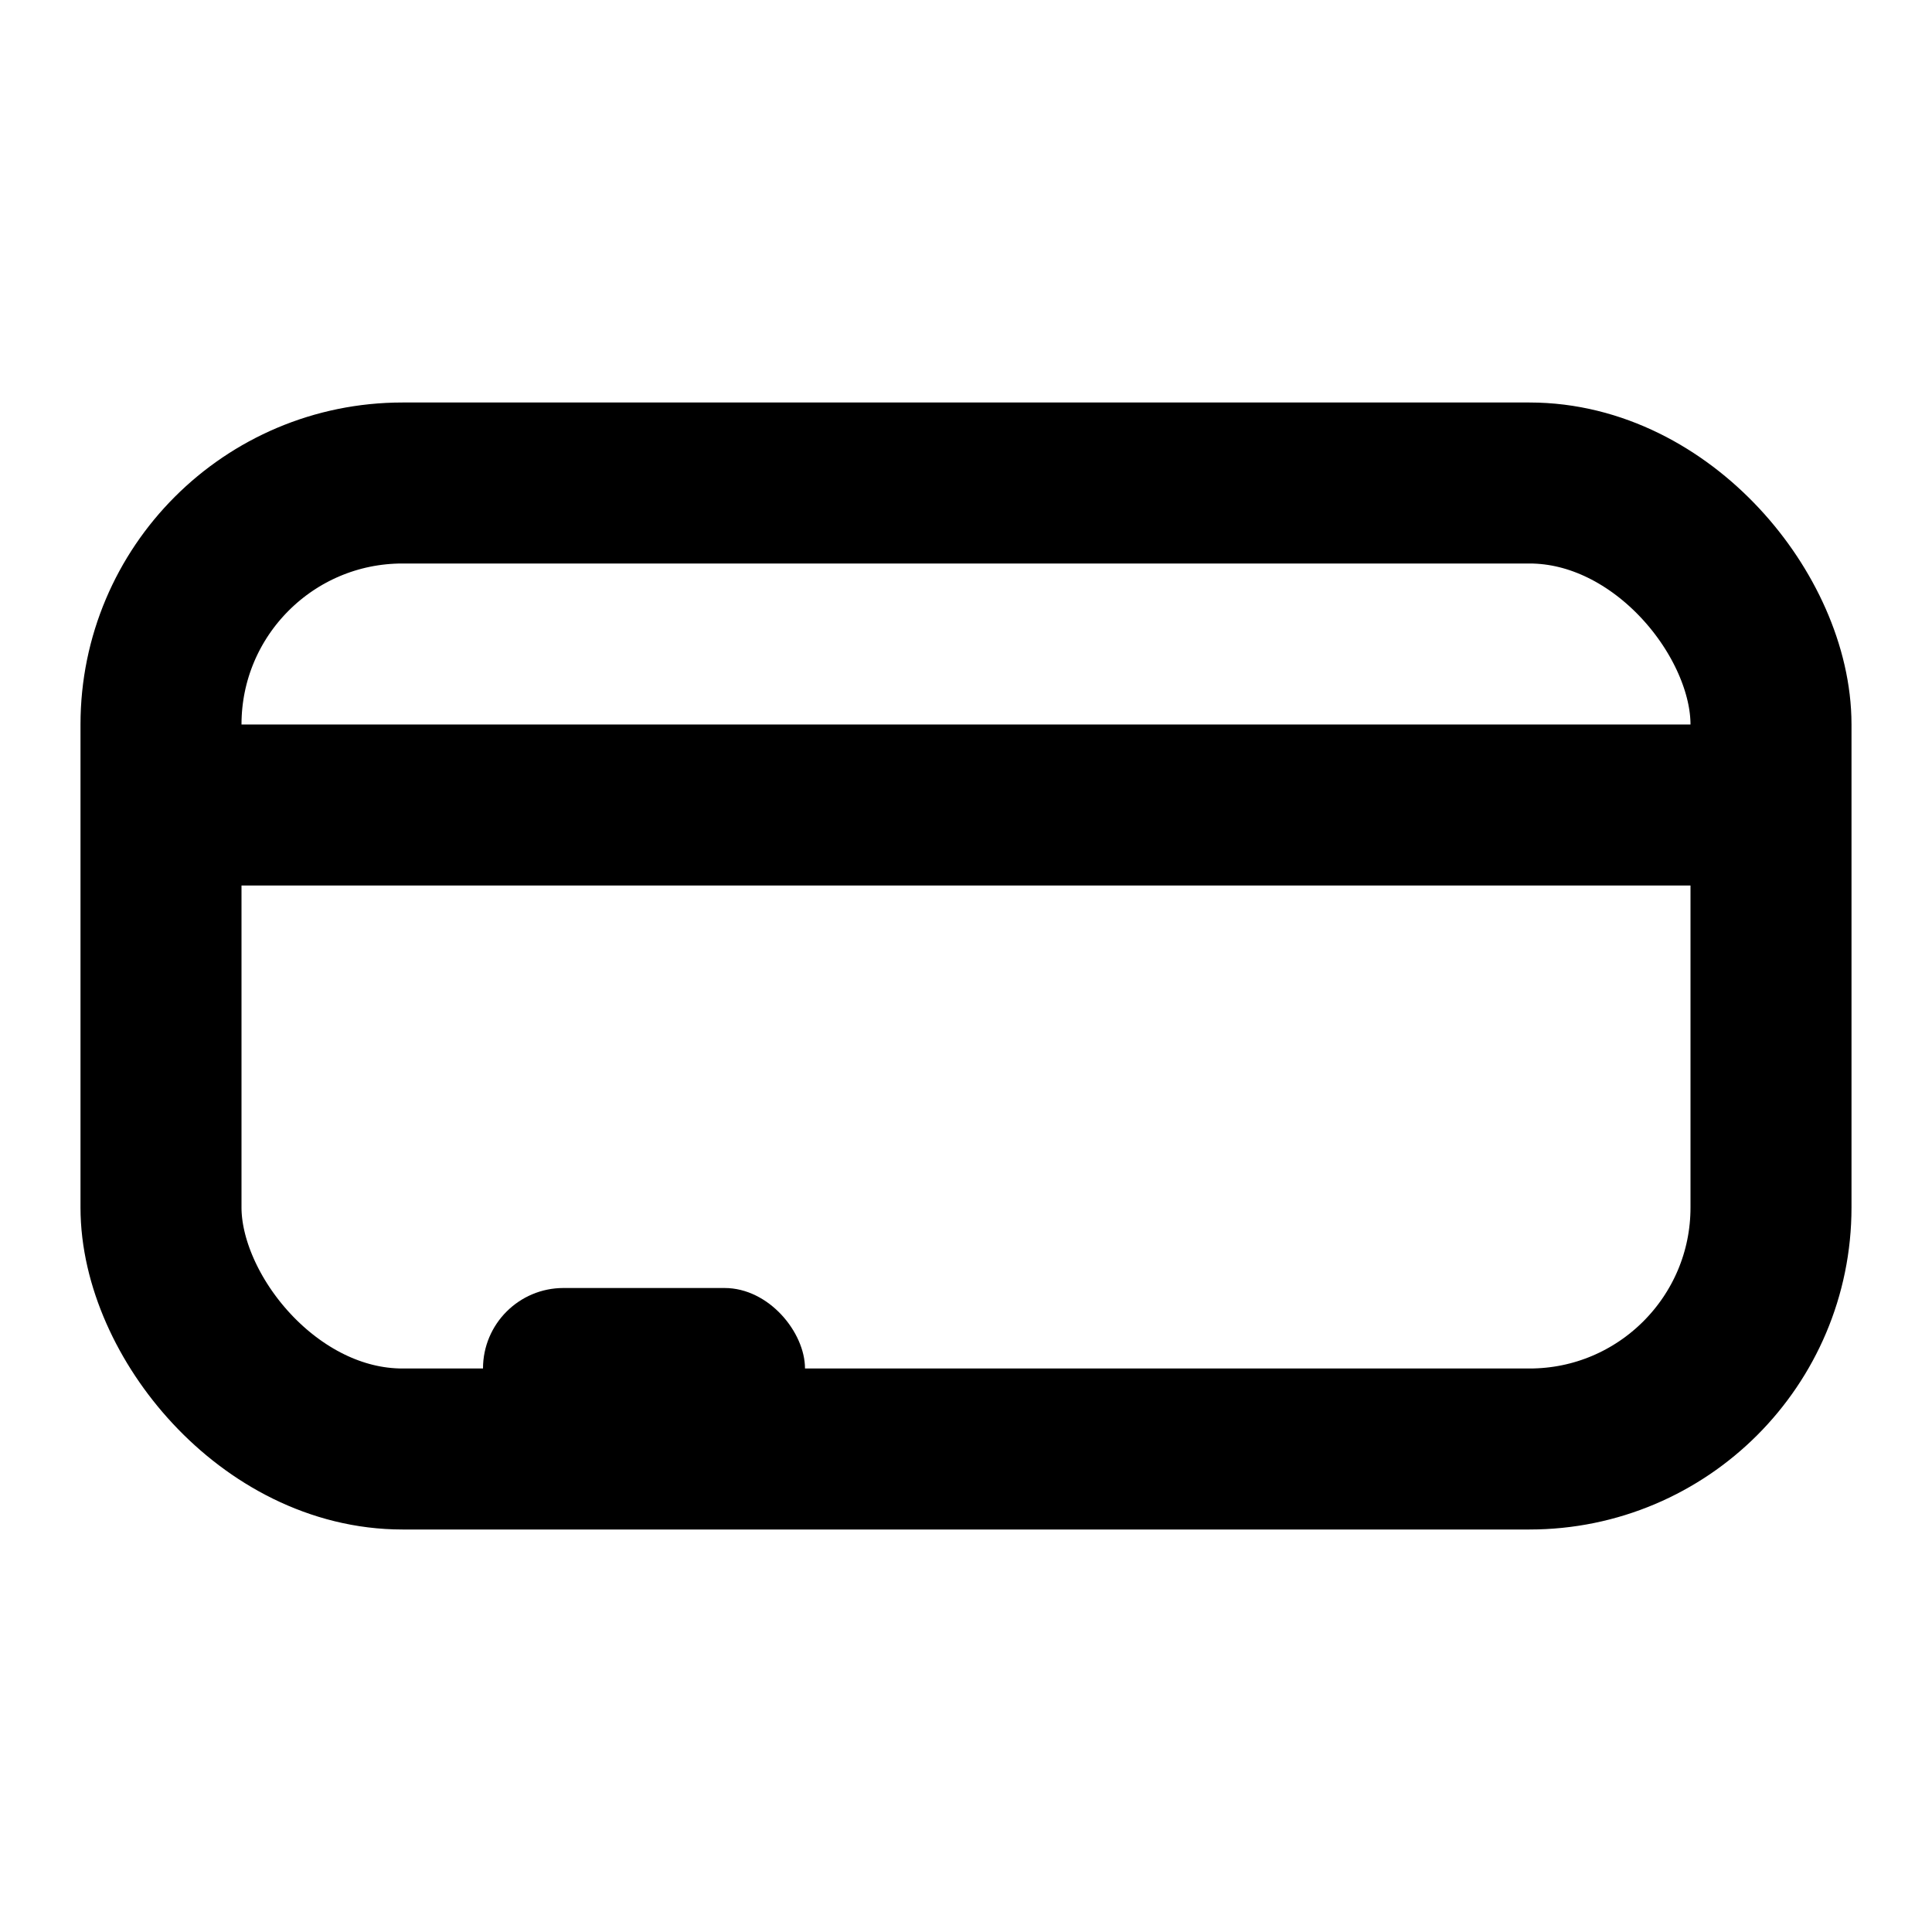
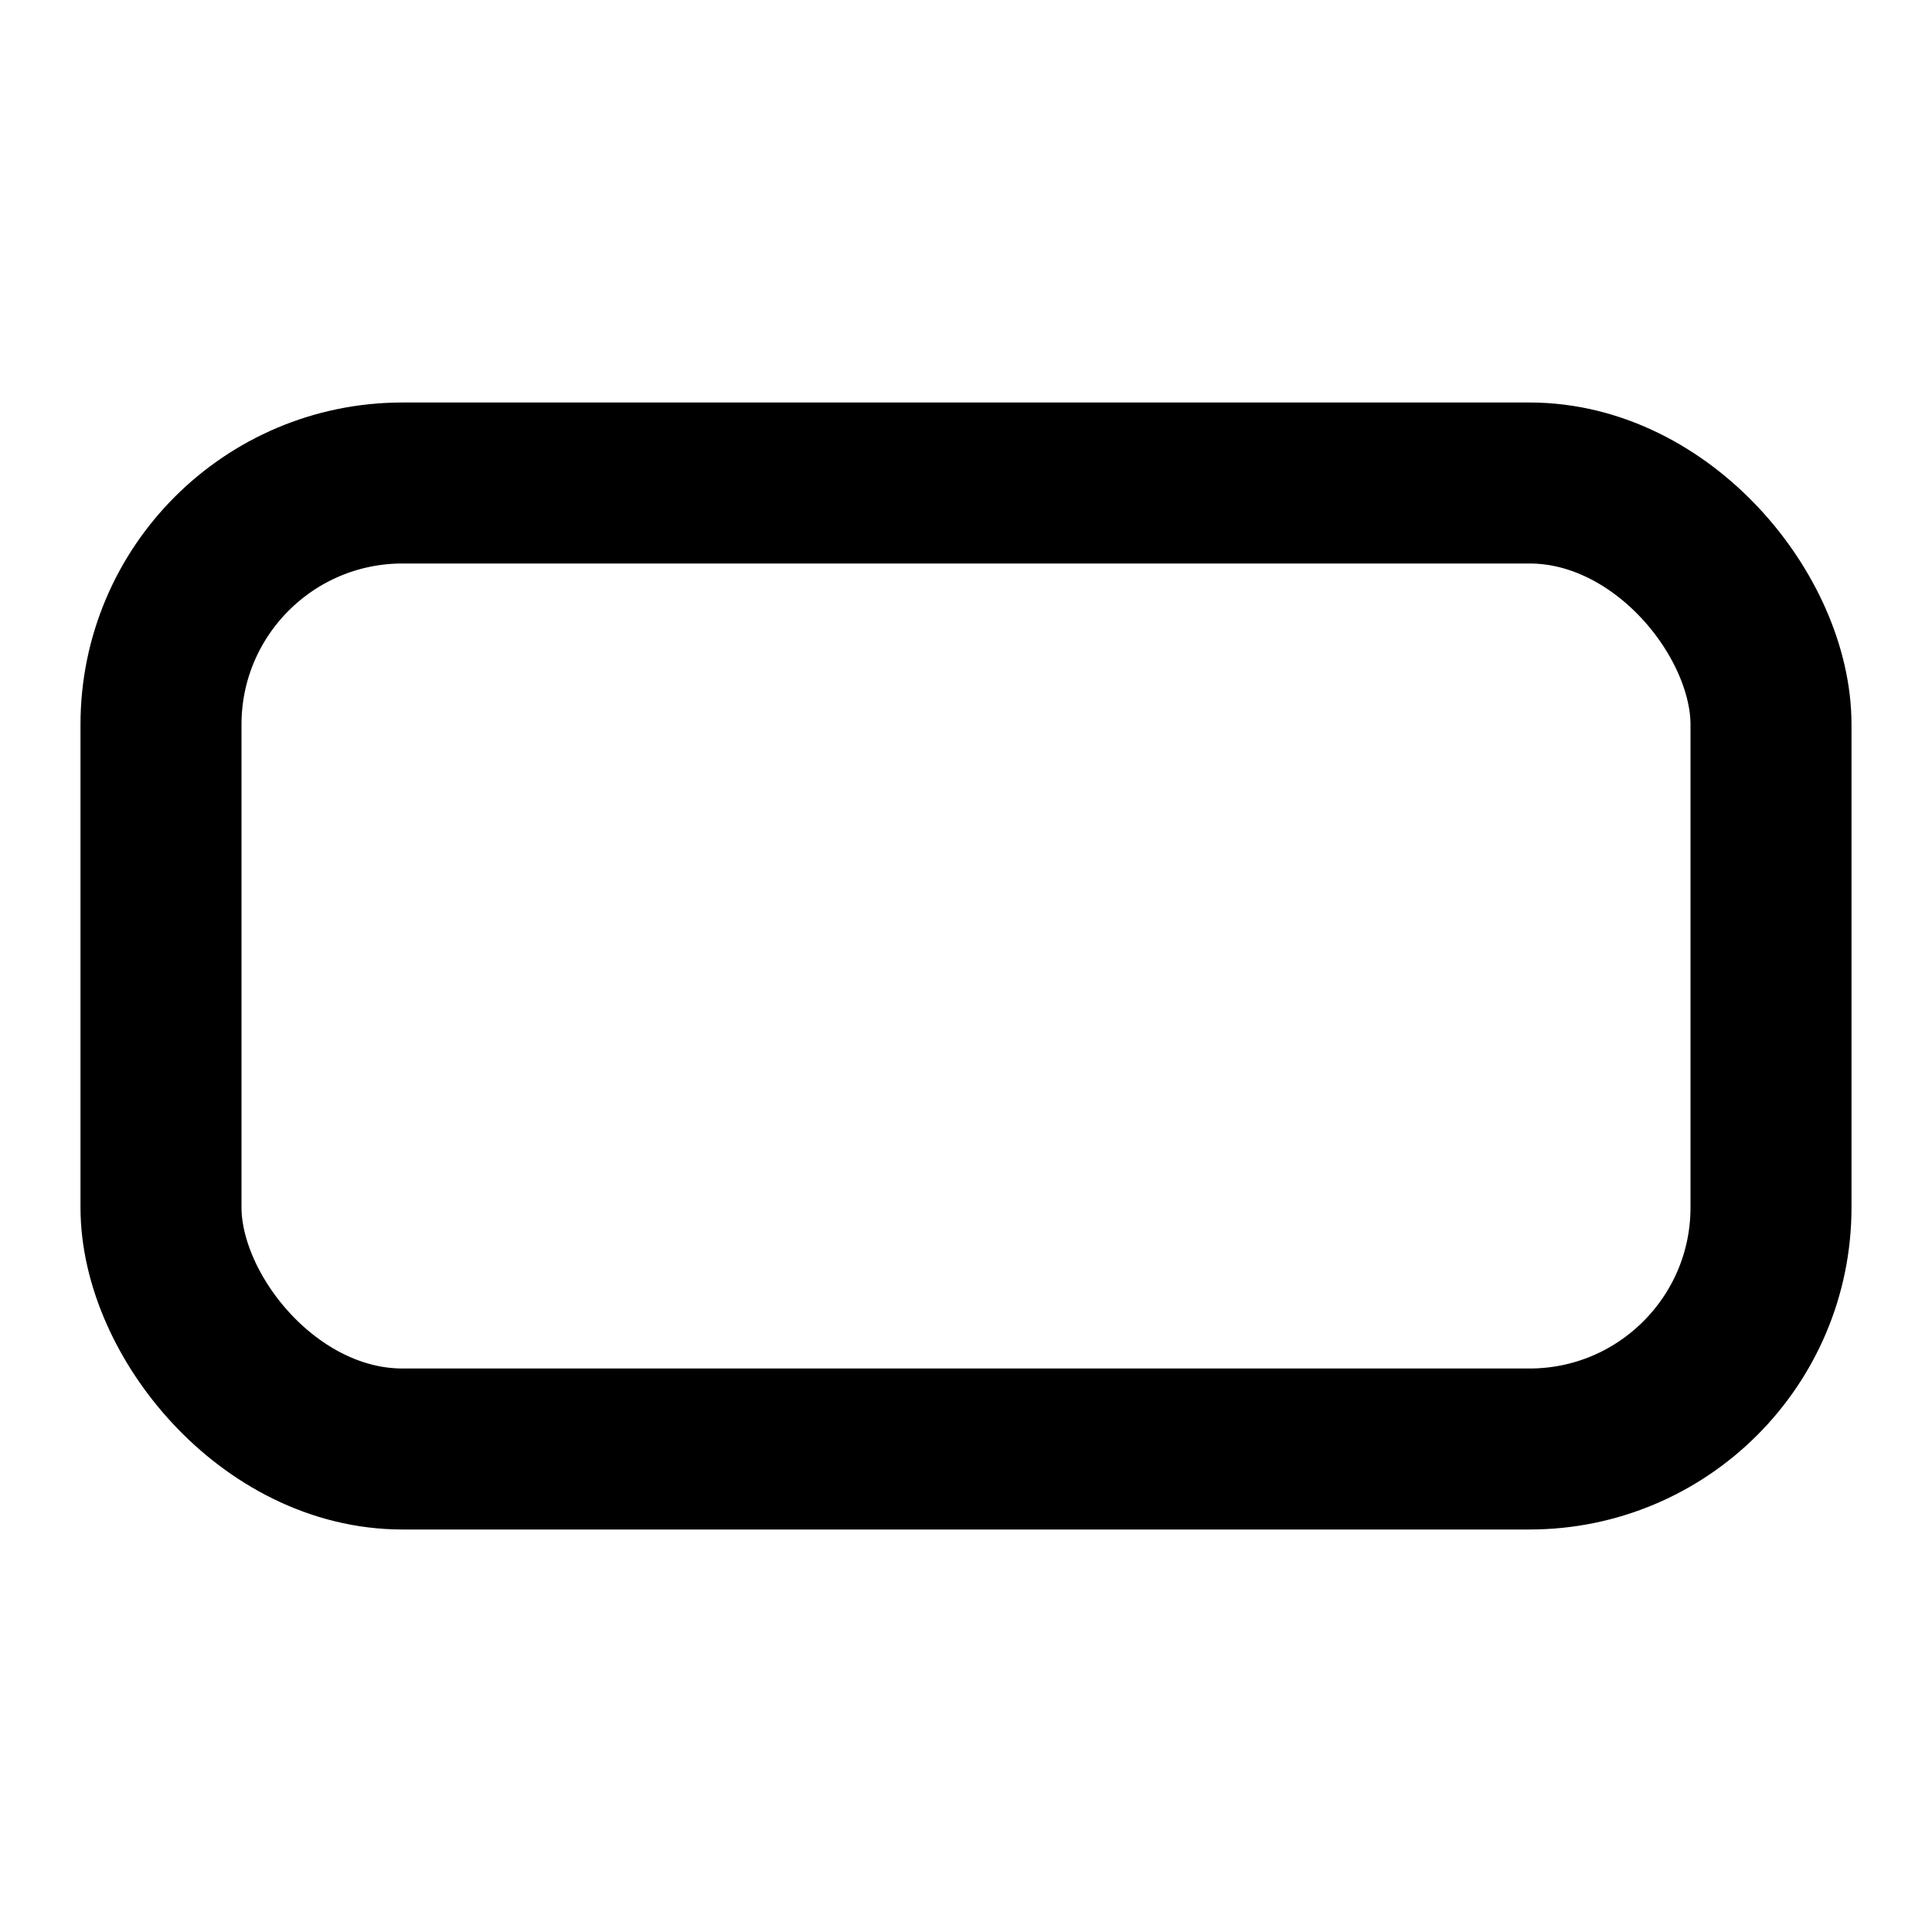
<svg xmlns="http://www.w3.org/2000/svg" width="24" height="24" viewBox="0 0 24 24" fill="none">
  <rect x="2" y="6" width="20" height="12" rx="3" stroke="currentColor" stroke-width="2" />
-   <rect x="6" y="16" width="4" height="2" rx="1" fill="currentColor" />
-   <path d="M2 10H22" stroke="currentColor" stroke-width="2" />
</svg>